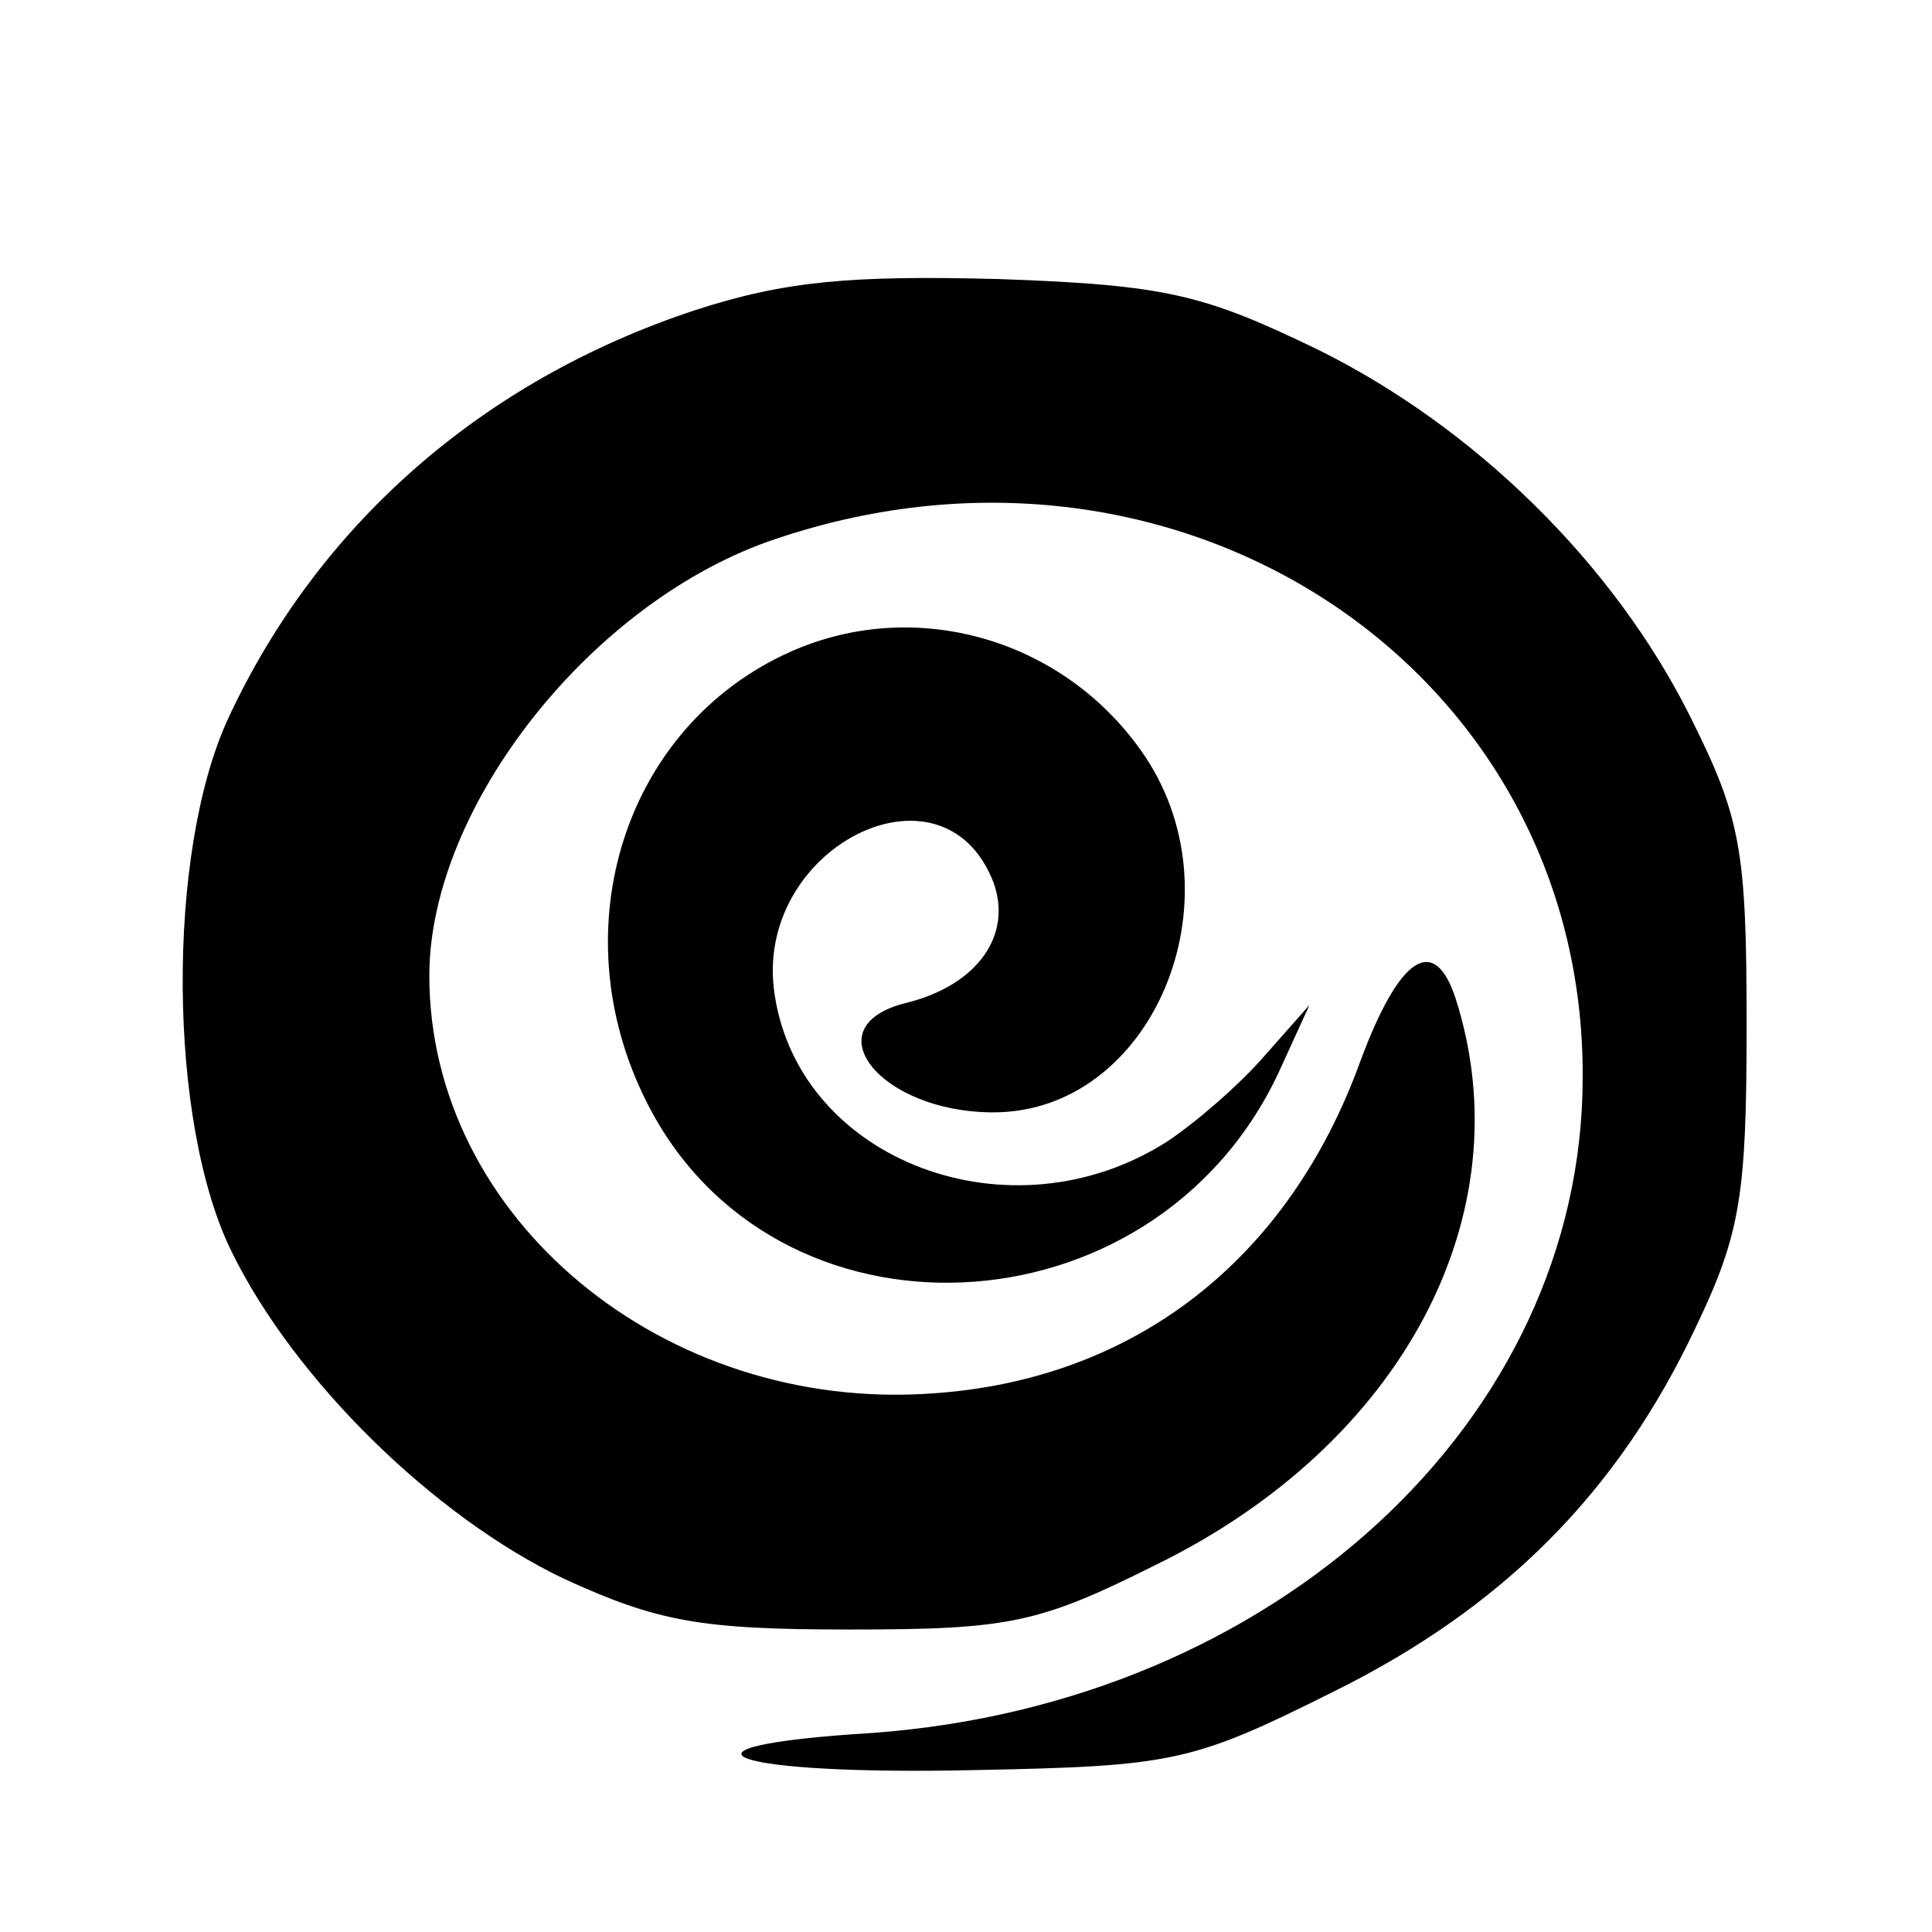
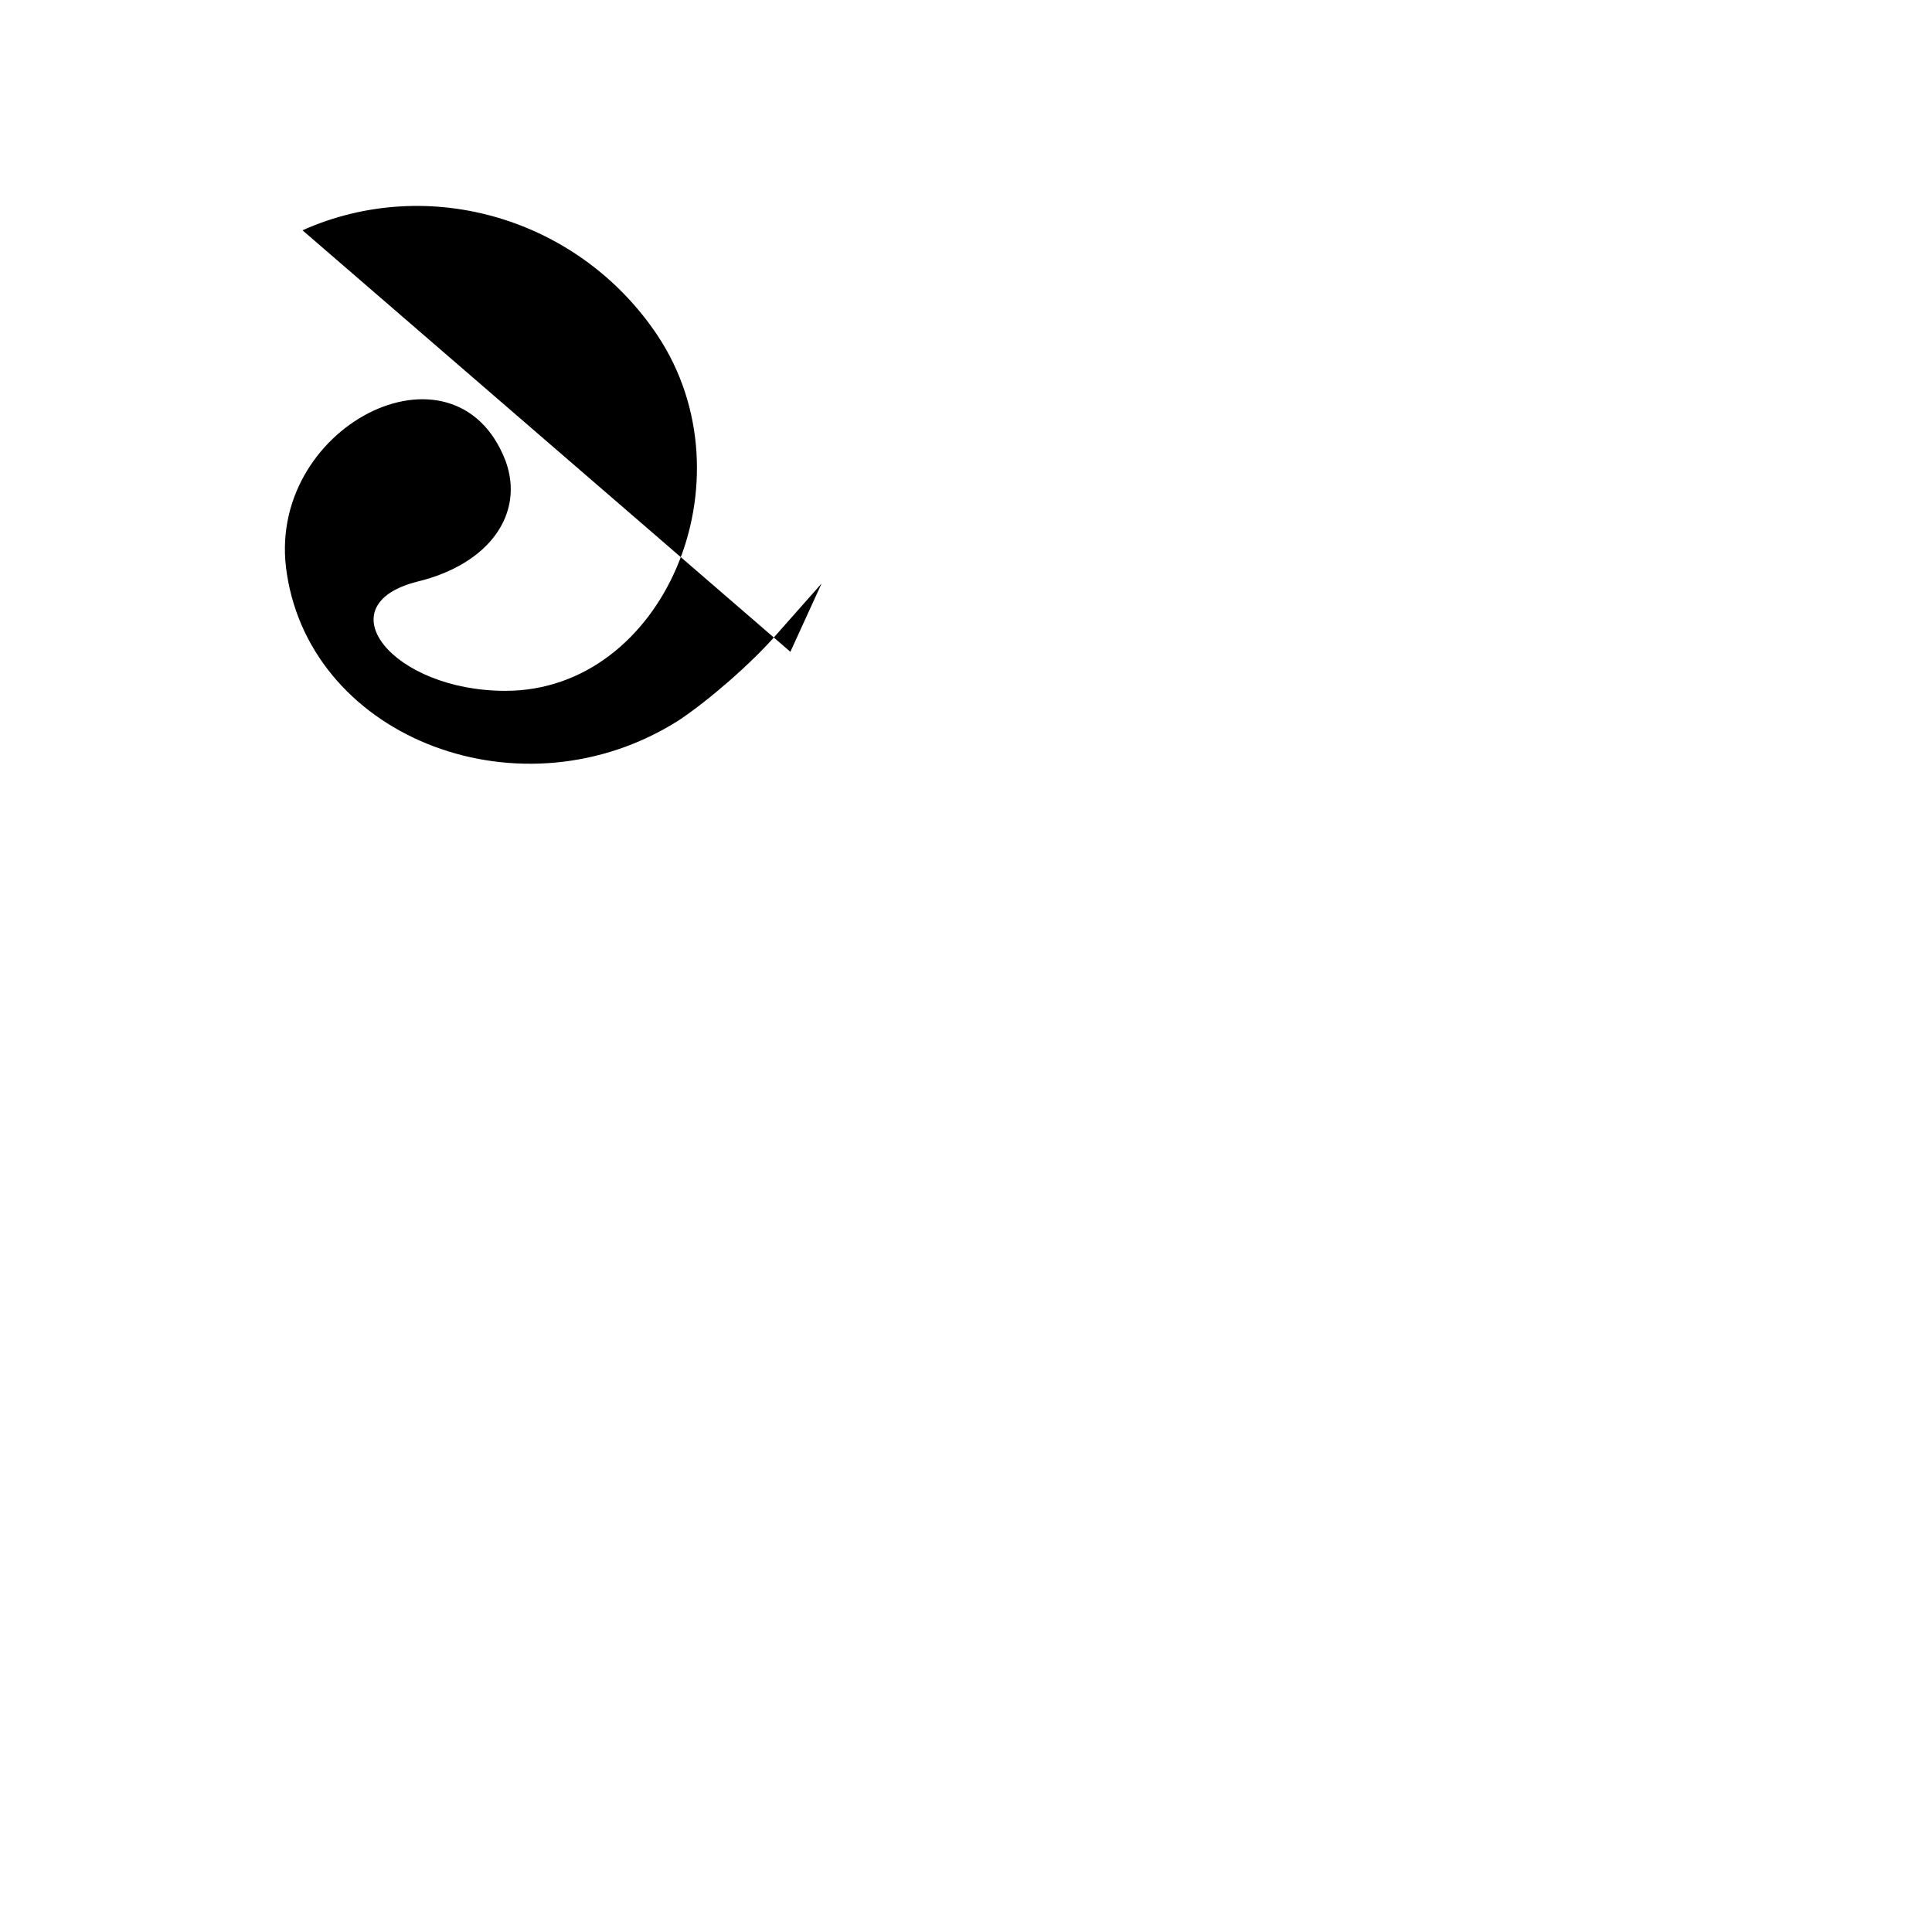
<svg xmlns="http://www.w3.org/2000/svg" version="1.0" width="99pt" height="99pt" viewBox="0 0 99 99" preserveAspectRatio="xMidYMid meet">
  <g transform="translate(0,99) scale(0.1,-0.1)" fill="#000000" stroke="none">
-     <path d="M356 831 c-109 -36 -193 -110 -239 -209 -32 -69 -31 -208 2 -274 32 -65 103 -135 170 -167 48 -22 70 -26 146 -26 82 0 97 3 157 33 127 62 189 180 154 290 -11 34 -29 22 -49 -32 -37 -102 -116 -163 -219 -170 -138 -10 -258 90 -258 214 0 87 84 193 178 224 208 70 414 -68 413 -276 0 -176 -158 -321 -364 -336 -114 -7 -74 -22 54 -19 100 2 110 4 182 40 87 43 146 102 186 187 23 48 26 68 26 155 0 90 -3 106 -29 158 -39 78 -110 148 -191 188 -58 28 -77 33 -163 36 -76 2 -110 -1 -156 -16z" />
-     <path d="M405 656 c-85 -38 -118 -142 -74 -230 65 -131 260 -122 324 14 l16 35 -23 -26 c-13 -15 -35 -34 -50 -44 -80 -51 -188 -10 -201 75 -12 75 86 125 112 58 10 -27 -8 -53 -45 -62 -48 -12 -13 -56 45 -56 81 0 127 108 78 182 -40 60 -117 83 -182 54z" />
+     <path d="M405 656 l16 35 -23 -26 c-13 -15 -35 -34 -50 -44 -80 -51 -188 -10 -201 75 -12 75 86 125 112 58 10 -27 -8 -53 -45 -62 -48 -12 -13 -56 45 -56 81 0 127 108 78 182 -40 60 -117 83 -182 54z" />
  </g>
</svg>